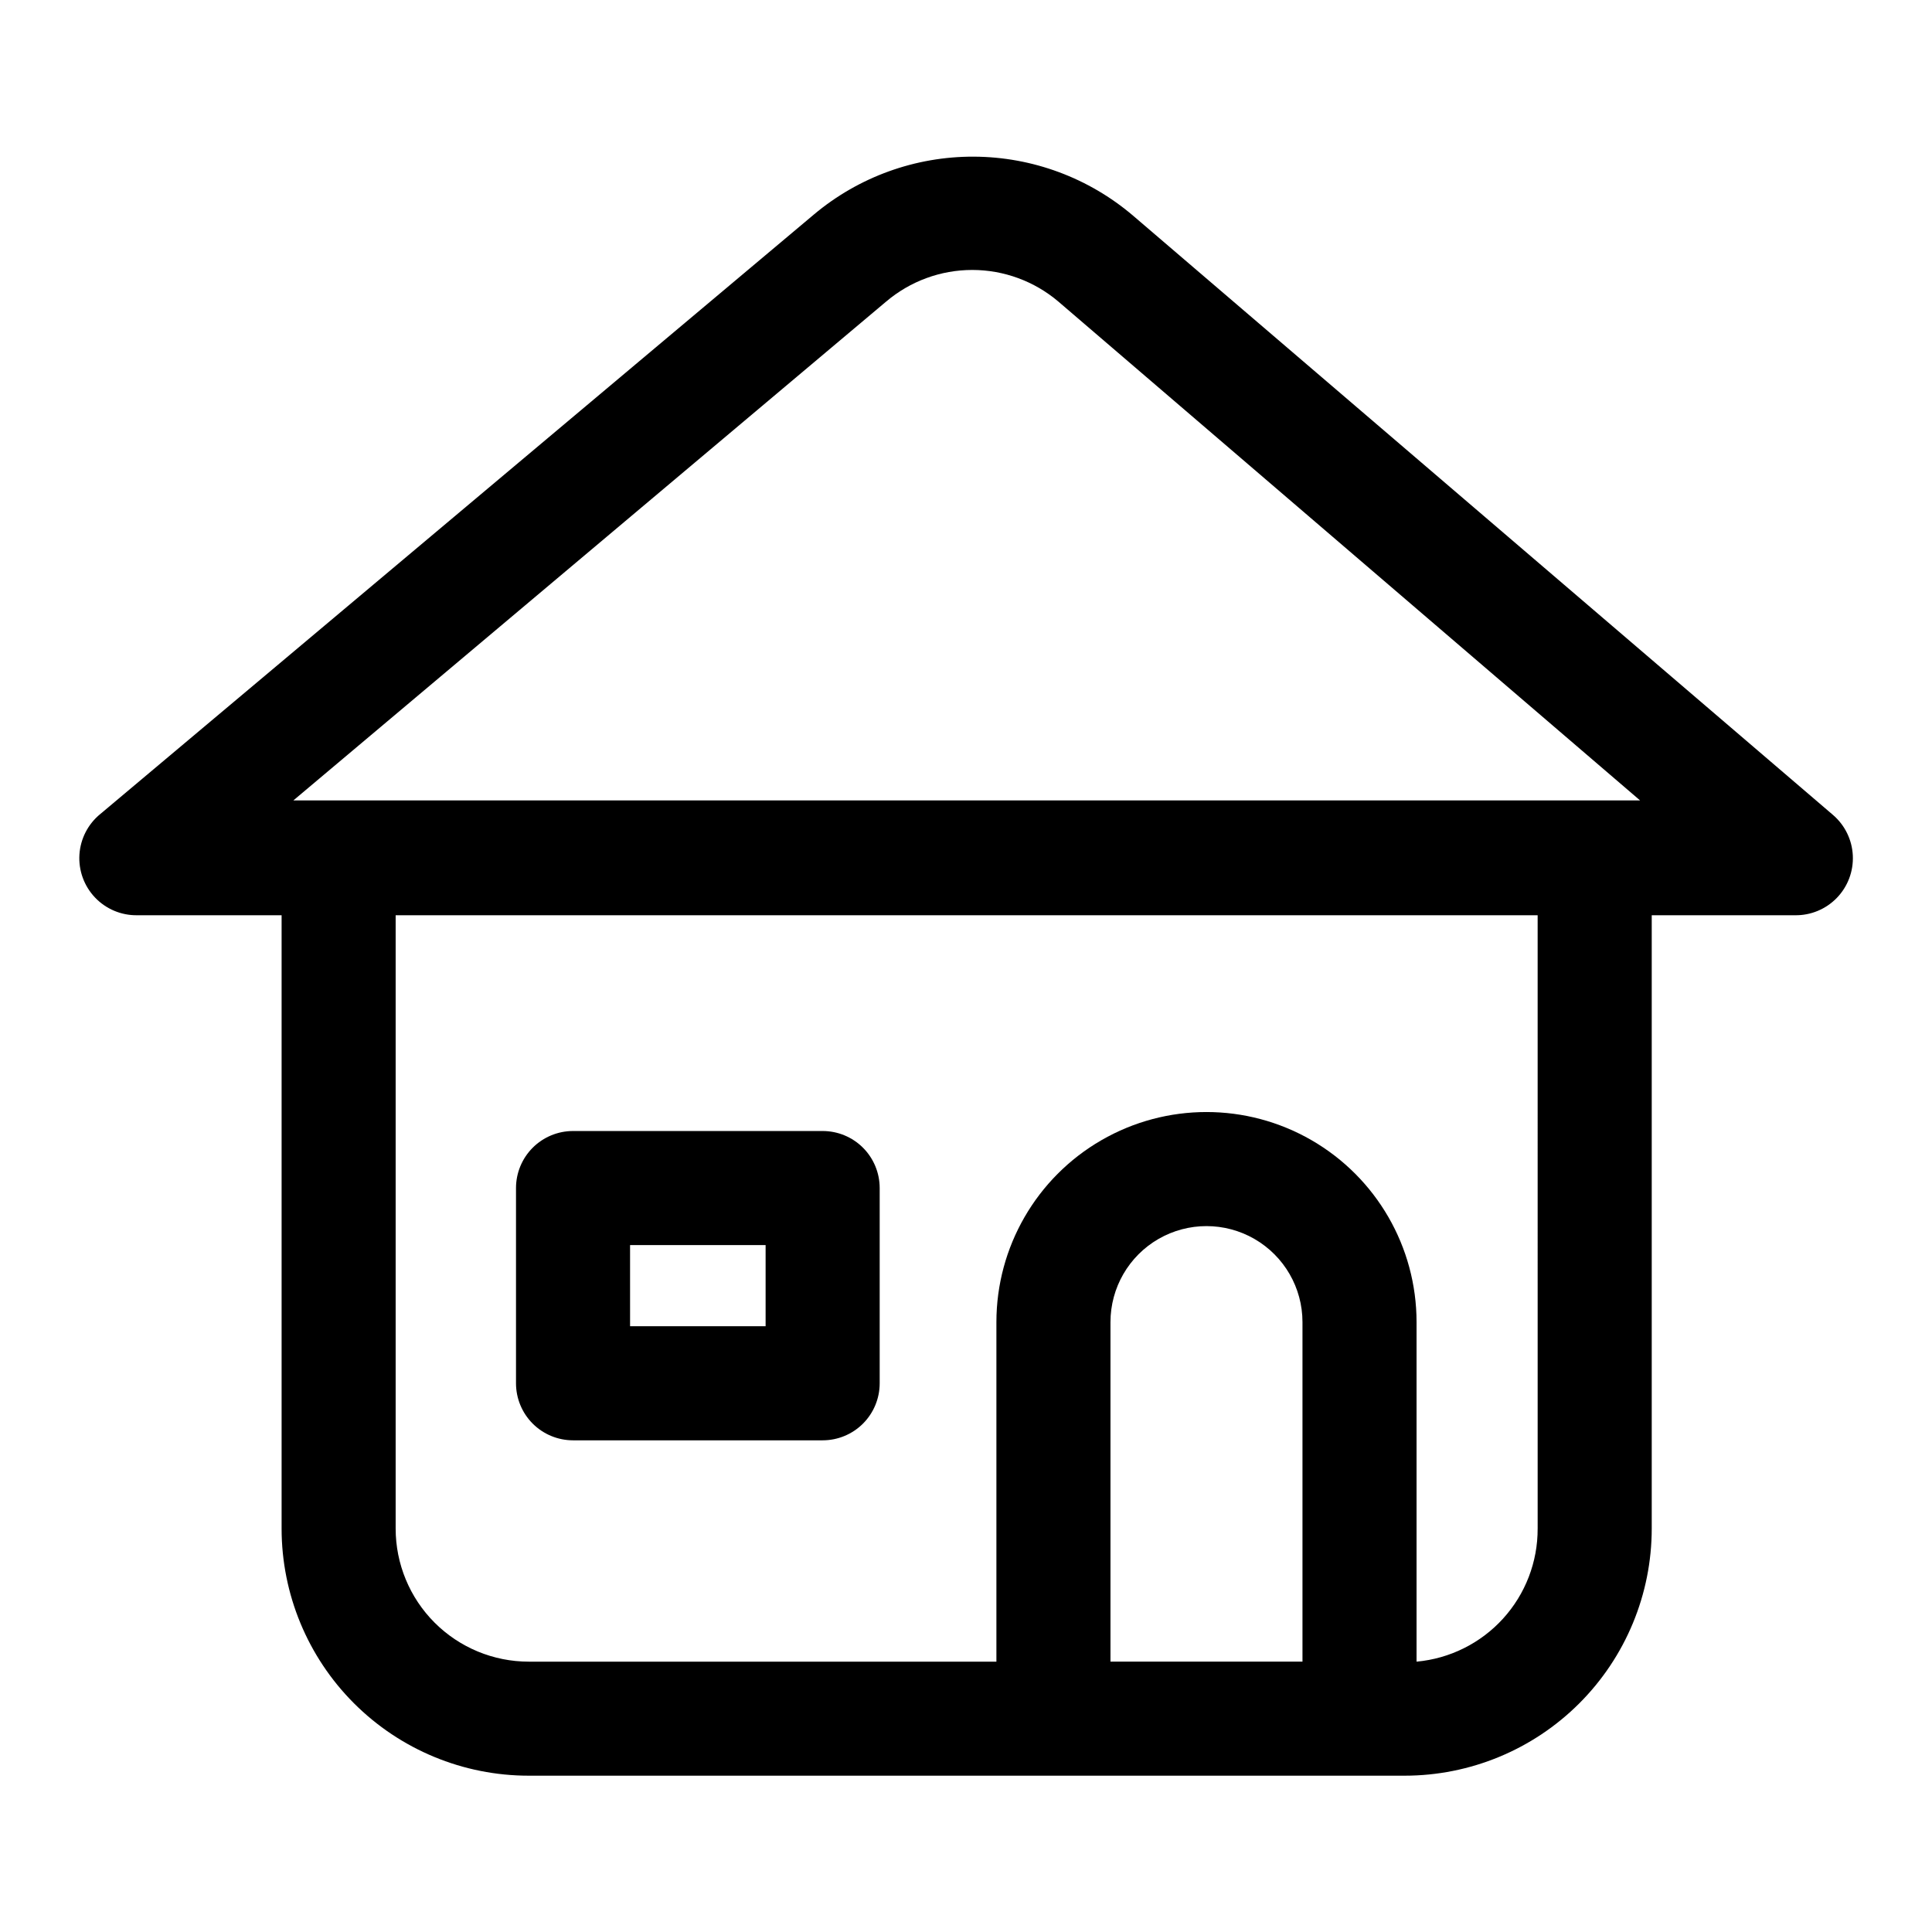
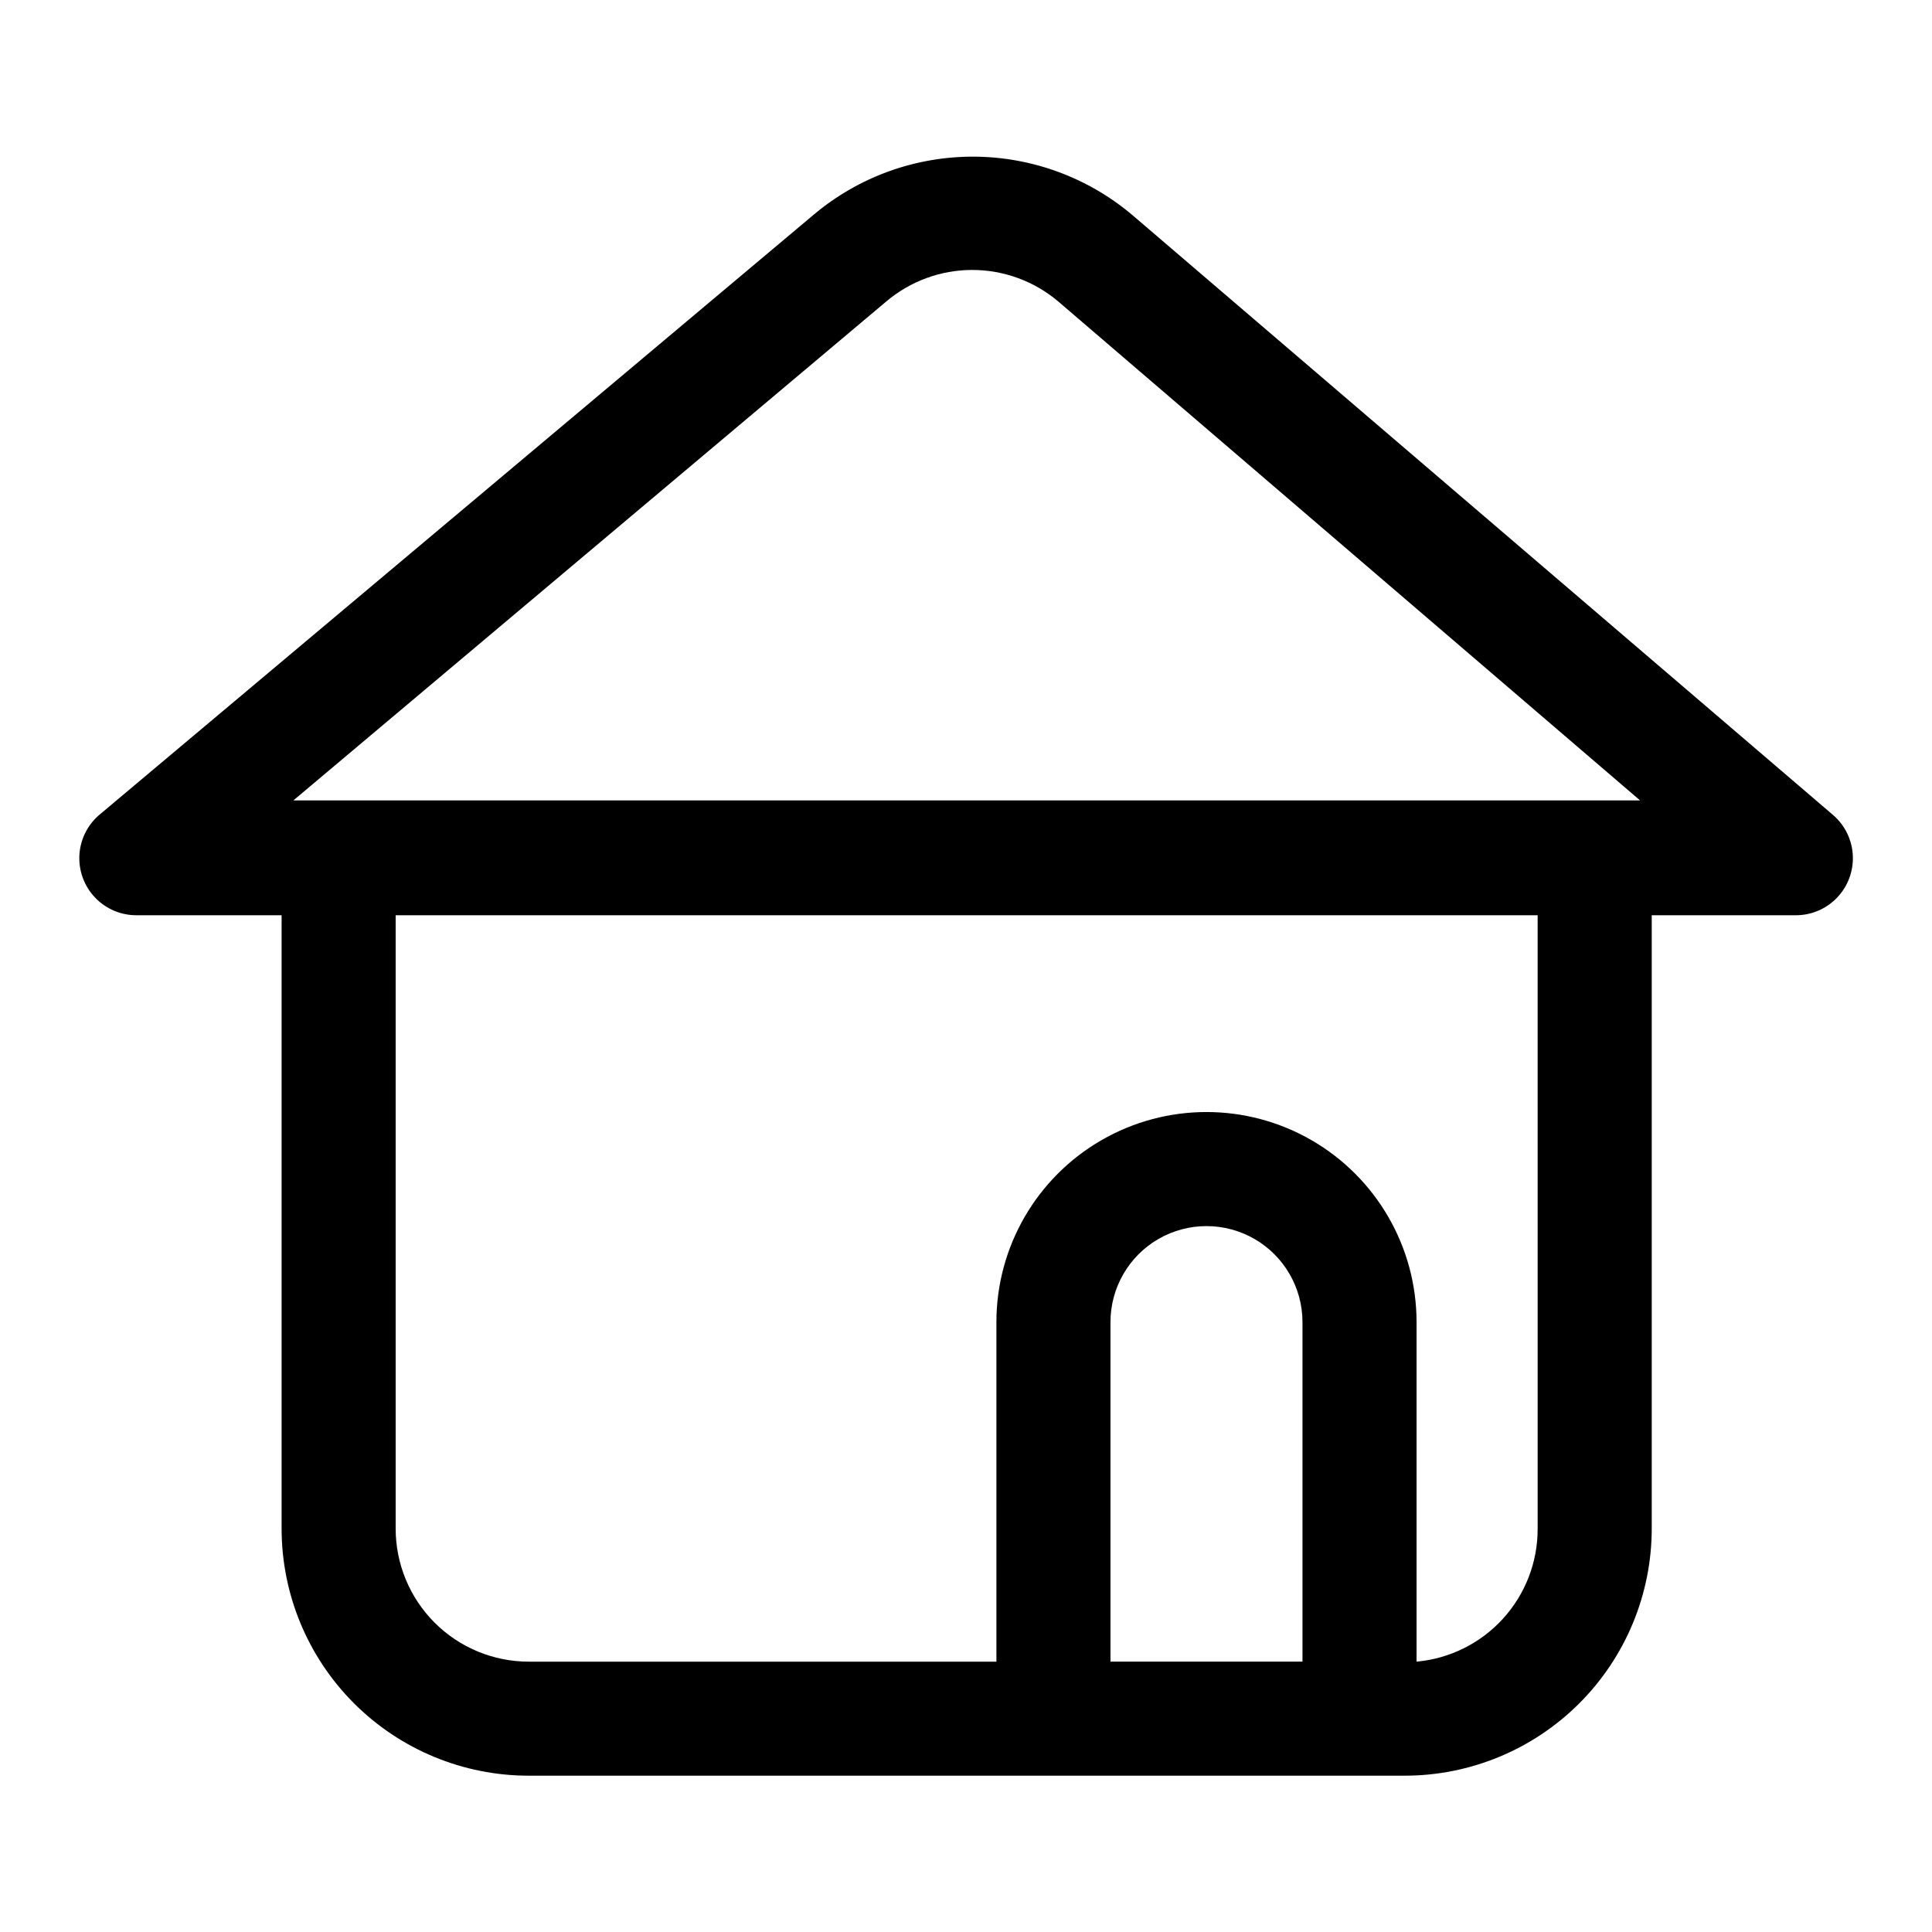
<svg xmlns="http://www.w3.org/2000/svg" fill="#000000" width="800px" height="800px" version="1.1" viewBox="144 144 512 512">
  <g>
-     <path d="m295.86 525.7h66.152c4.008 0 7.852-1.594 10.688-4.426 2.832-2.836 4.426-6.68 4.426-10.688v-51.742c0-4.008-1.594-7.852-4.426-10.688-2.836-2.836-6.68-4.426-10.688-4.426h-66.152c-4.008 0-7.852 1.59-10.688 4.426-2.832 2.836-4.426 6.68-4.426 10.688v51.742c0 4.008 1.594 7.852 4.426 10.688 2.836 2.832 6.68 4.426 10.688 4.426zm15.113-51.742h35.922v21.512h-35.918z" />
    <path d="m444.33 201.2c-11.785-10.062-26.758-15.621-42.254-15.684-15.496-0.066-30.516 5.367-42.383 15.332l-189.08 158.85c-3.273 2.652-5.289 6.555-5.562 10.758-0.273 4.207 1.223 8.336 4.125 11.391 2.902 3.055 6.949 4.762 11.16 4.703h38.293v162.53c0 17.371 6.898 34.031 19.18 46.312 12.285 12.285 28.941 19.184 46.312 19.184h232.11c17.371 0 34.031-6.898 46.312-19.184 12.281-12.281 19.184-28.941 19.184-46.312v-162.53h37.938c4.172 0.07 8.191-1.59 11.098-4.582 2.91-2.996 4.449-7.062 4.254-11.23-0.191-4.172-2.102-8.074-5.277-10.789zm-65.496 22.723h0.004c6.371-5.41 14.461-8.383 22.82-8.383s16.449 2.973 22.824 8.383l154.16 132.2h-356.9zm59.453 360.43v-89.98c0-9.09 4.848-17.488 12.719-22.035 7.875-4.543 17.57-4.543 25.445 0 7.871 4.547 12.719 12.945 12.719 22.035v89.98zm113.21-35.266-0.004-0.004c0.039 8.828-3.238 17.352-9.18 23.879-5.945 6.531-14.117 10.594-22.91 11.391v-89.98c0-19.891-10.613-38.27-27.836-48.215-17.227-9.945-38.445-9.945-55.672 0-17.223 9.945-27.836 28.324-27.836 48.215v89.98h-123.94c-9.352 0-18.324-3.719-24.938-10.332-6.613-6.613-10.328-15.582-10.328-24.938v-162.53h302.64z" />
  </g>
</svg>